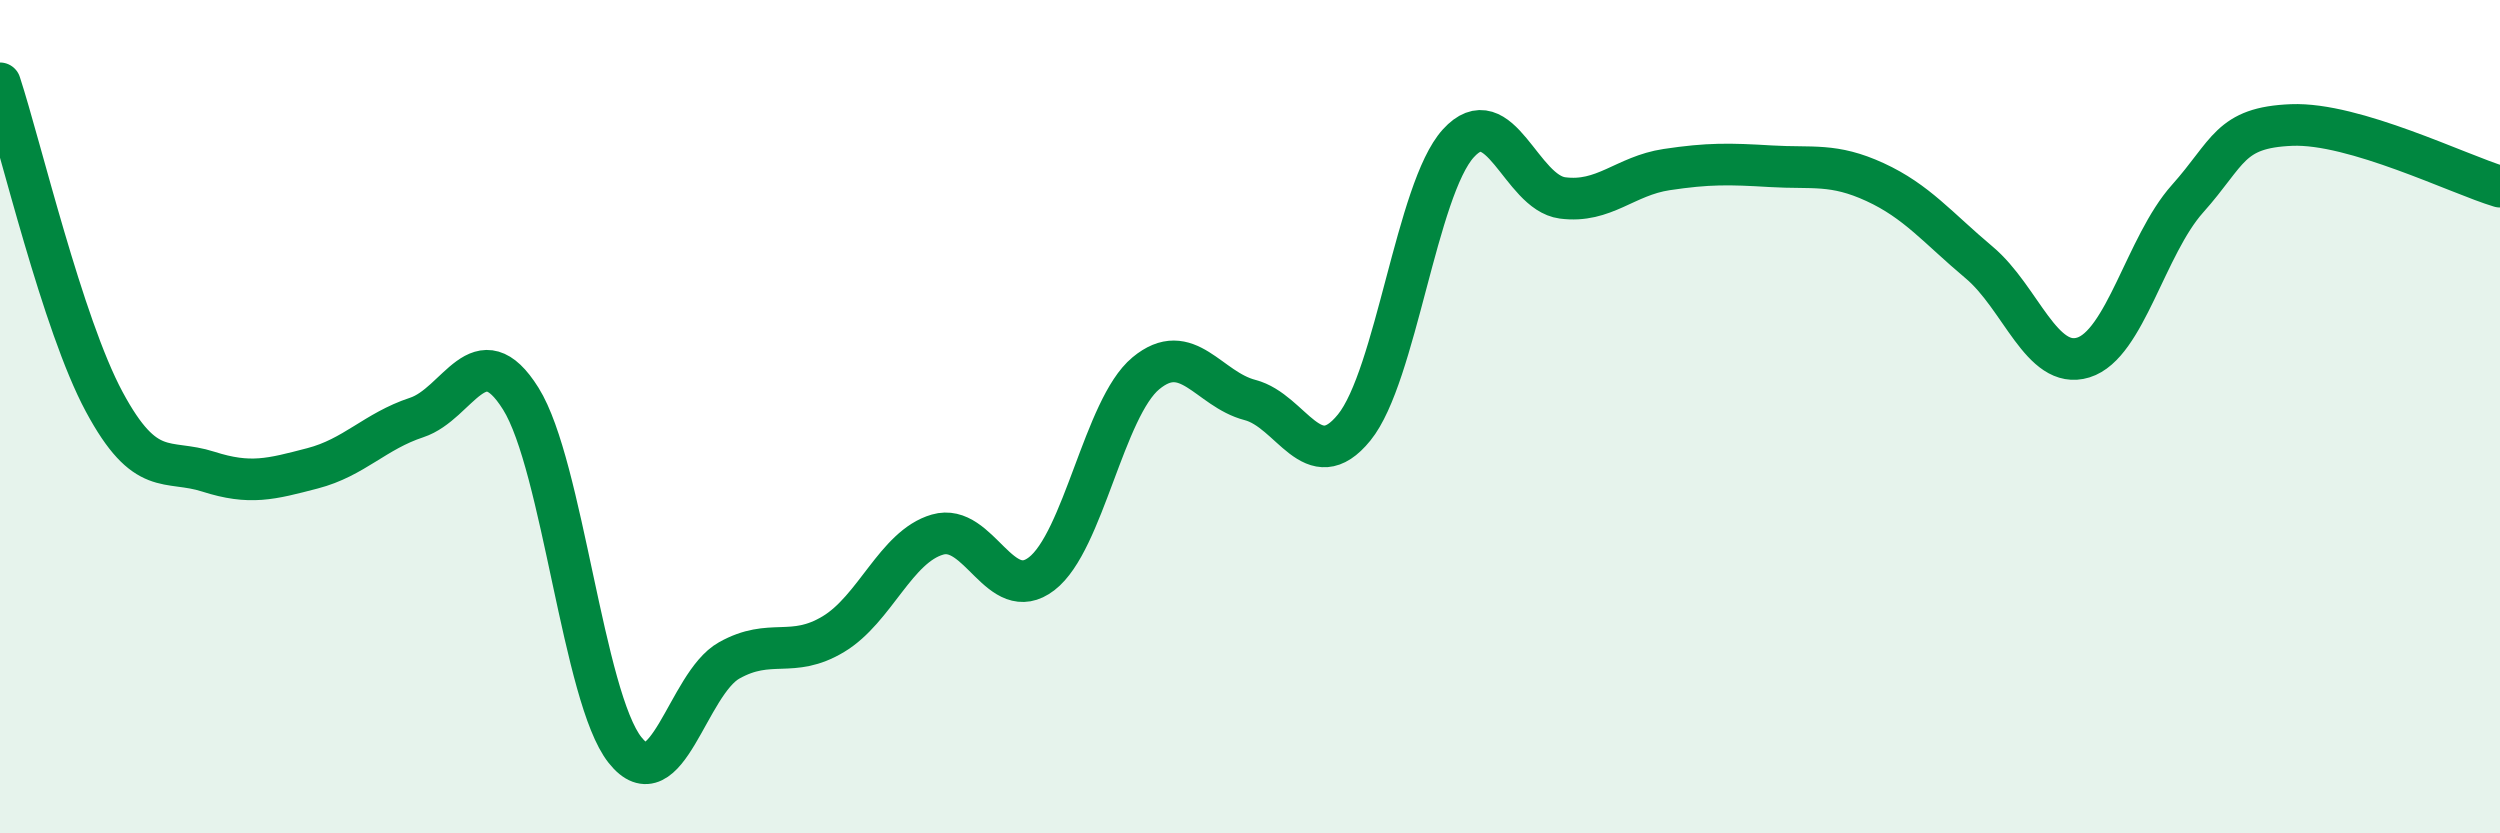
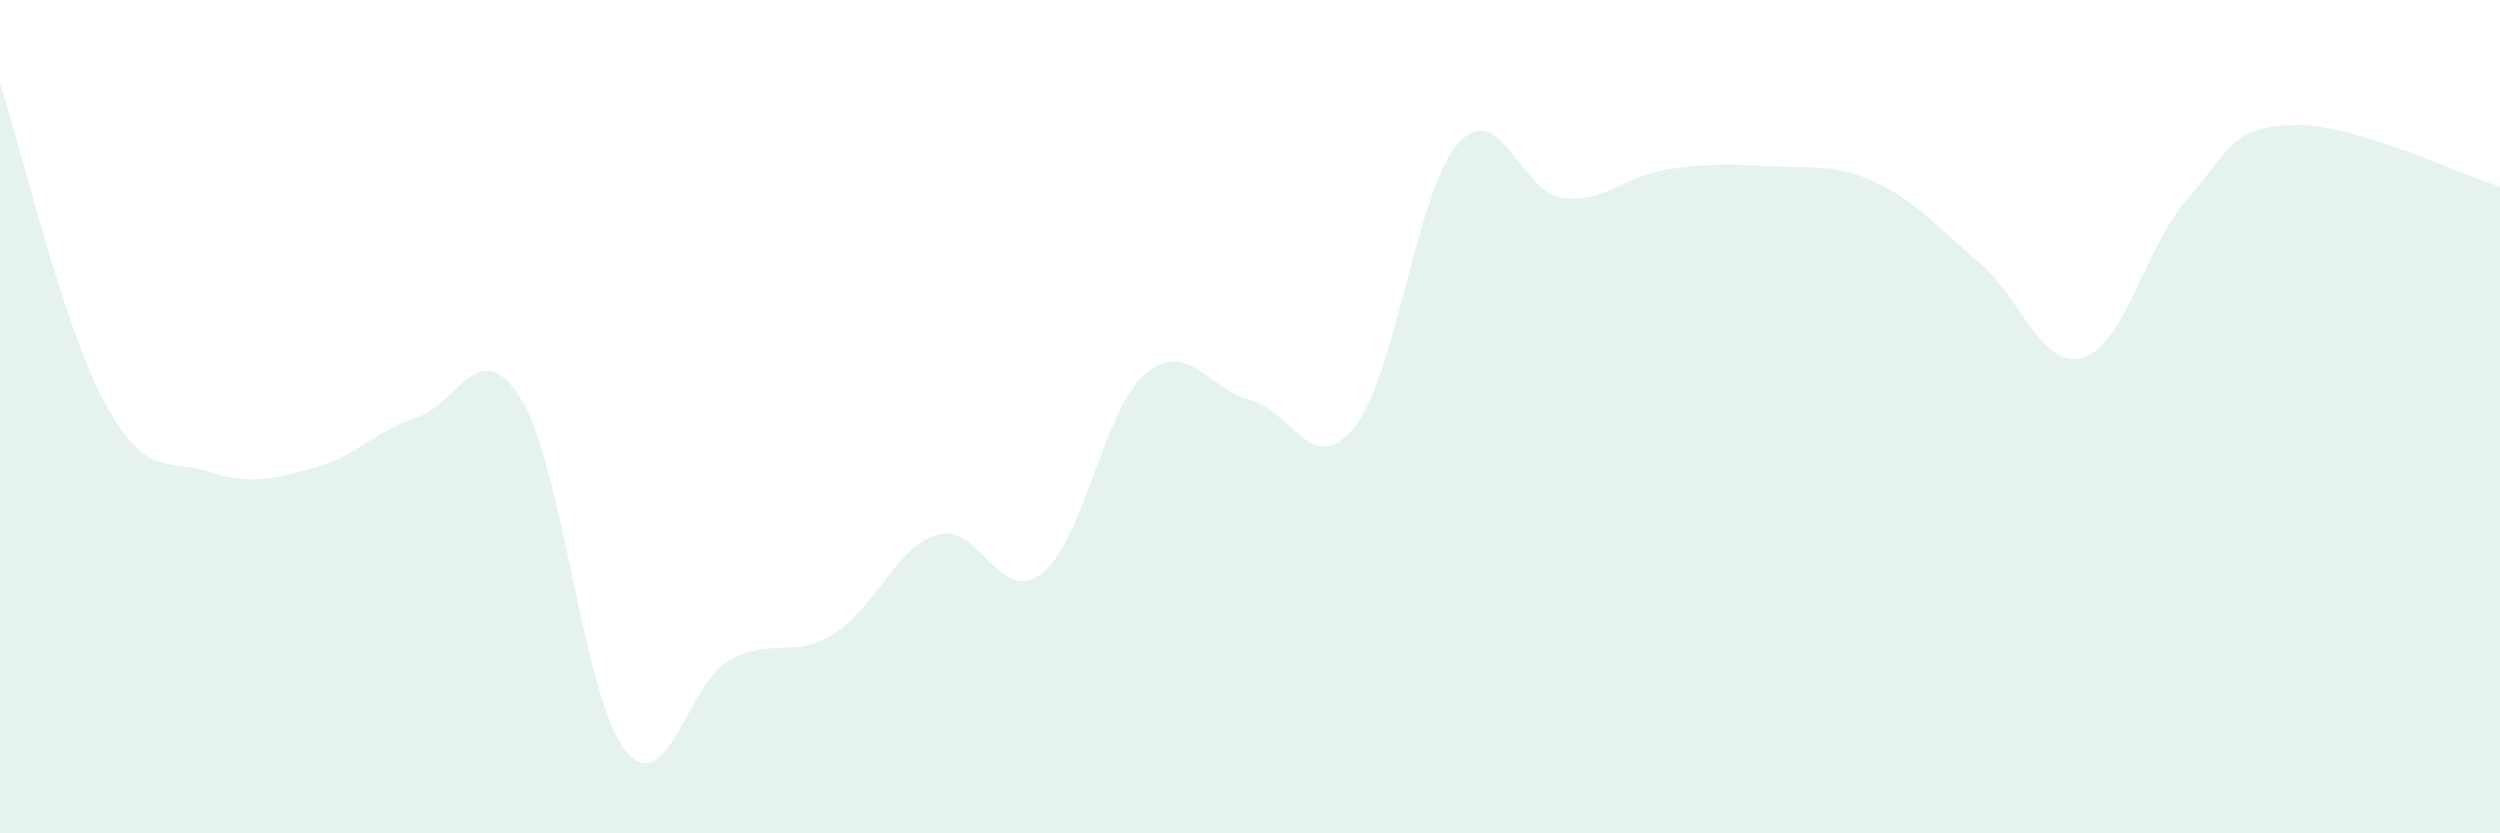
<svg xmlns="http://www.w3.org/2000/svg" width="60" height="20" viewBox="0 0 60 20">
  <path d="M 0,2 C 0.5,3.53 1.5,7.78 2.5,9.64 C 3.5,11.5 4,11 5,11.32 C 6,11.64 6.5,11.5 7.5,11.24 C 8.5,10.98 9,10.35 10,10.02 C 11,9.69 11.5,7.97 12.5,9.57 C 13.5,11.17 14,16.74 15,18 C 16,19.26 16.5,16.41 17.5,15.85 C 18.5,15.29 19,15.82 20,15.22 C 21,14.62 21.5,13.12 22.5,12.83 C 23.5,12.54 24,14.54 25,13.77 C 26,13 26.5,9.79 27.5,8.96 C 28.5,8.13 29,9.34 30,9.6 C 31,9.86 31.5,11.49 32.5,10.26 C 33.5,9.03 34,4.54 35,3.44 C 36,2.34 36.5,4.62 37.5,4.75 C 38.5,4.88 39,4.22 40,4.07 C 41,3.92 41.5,3.93 42.5,3.99 C 43.5,4.05 44,3.91 45,4.37 C 46,4.83 46.5,5.46 47.5,6.3 C 48.5,7.14 49,8.89 50,8.58 C 51,8.27 51.5,5.89 52.5,4.77 C 53.5,3.65 53.5,3.06 55,3 C 56.5,2.94 59,4.18 60,4.48L60 20L0 20Z" fill="#008740" opacity="0.1" stroke-linecap="round" stroke-linejoin="round" />
-   <path d="M 0,2 C 0.5,3.53 1.5,7.78 2.5,9.64 C 3.5,11.5 4,11 5,11.32 C 6,11.64 6.5,11.5 7.5,11.24 C 8.5,10.98 9,10.35 10,10.02 C 11,9.69 11.5,7.97 12.5,9.57 C 13.5,11.17 14,16.74 15,18 C 16,19.26 16.5,16.41 17.5,15.85 C 18.5,15.29 19,15.82 20,15.22 C 21,14.62 21.5,13.12 22.5,12.83 C 23.5,12.54 24,14.54 25,13.77 C 26,13 26.5,9.79 27.5,8.96 C 28.5,8.13 29,9.34 30,9.6 C 31,9.86 31.5,11.49 32.5,10.26 C 33.5,9.03 34,4.54 35,3.44 C 36,2.34 36.5,4.62 37.5,4.75 C 38.5,4.88 39,4.22 40,4.07 C 41,3.92 41.5,3.93 42.5,3.99 C 43.5,4.05 44,3.91 45,4.37 C 46,4.83 46.5,5.46 47.5,6.3 C 48.5,7.14 49,8.89 50,8.58 C 51,8.27 51.5,5.89 52.5,4.77 C 53.5,3.65 53.5,3.06 55,3 C 56.5,2.94 59,4.18 60,4.48" stroke="#008740" stroke-width="1" fill="none" stroke-linecap="round" stroke-linejoin="round" />
</svg>